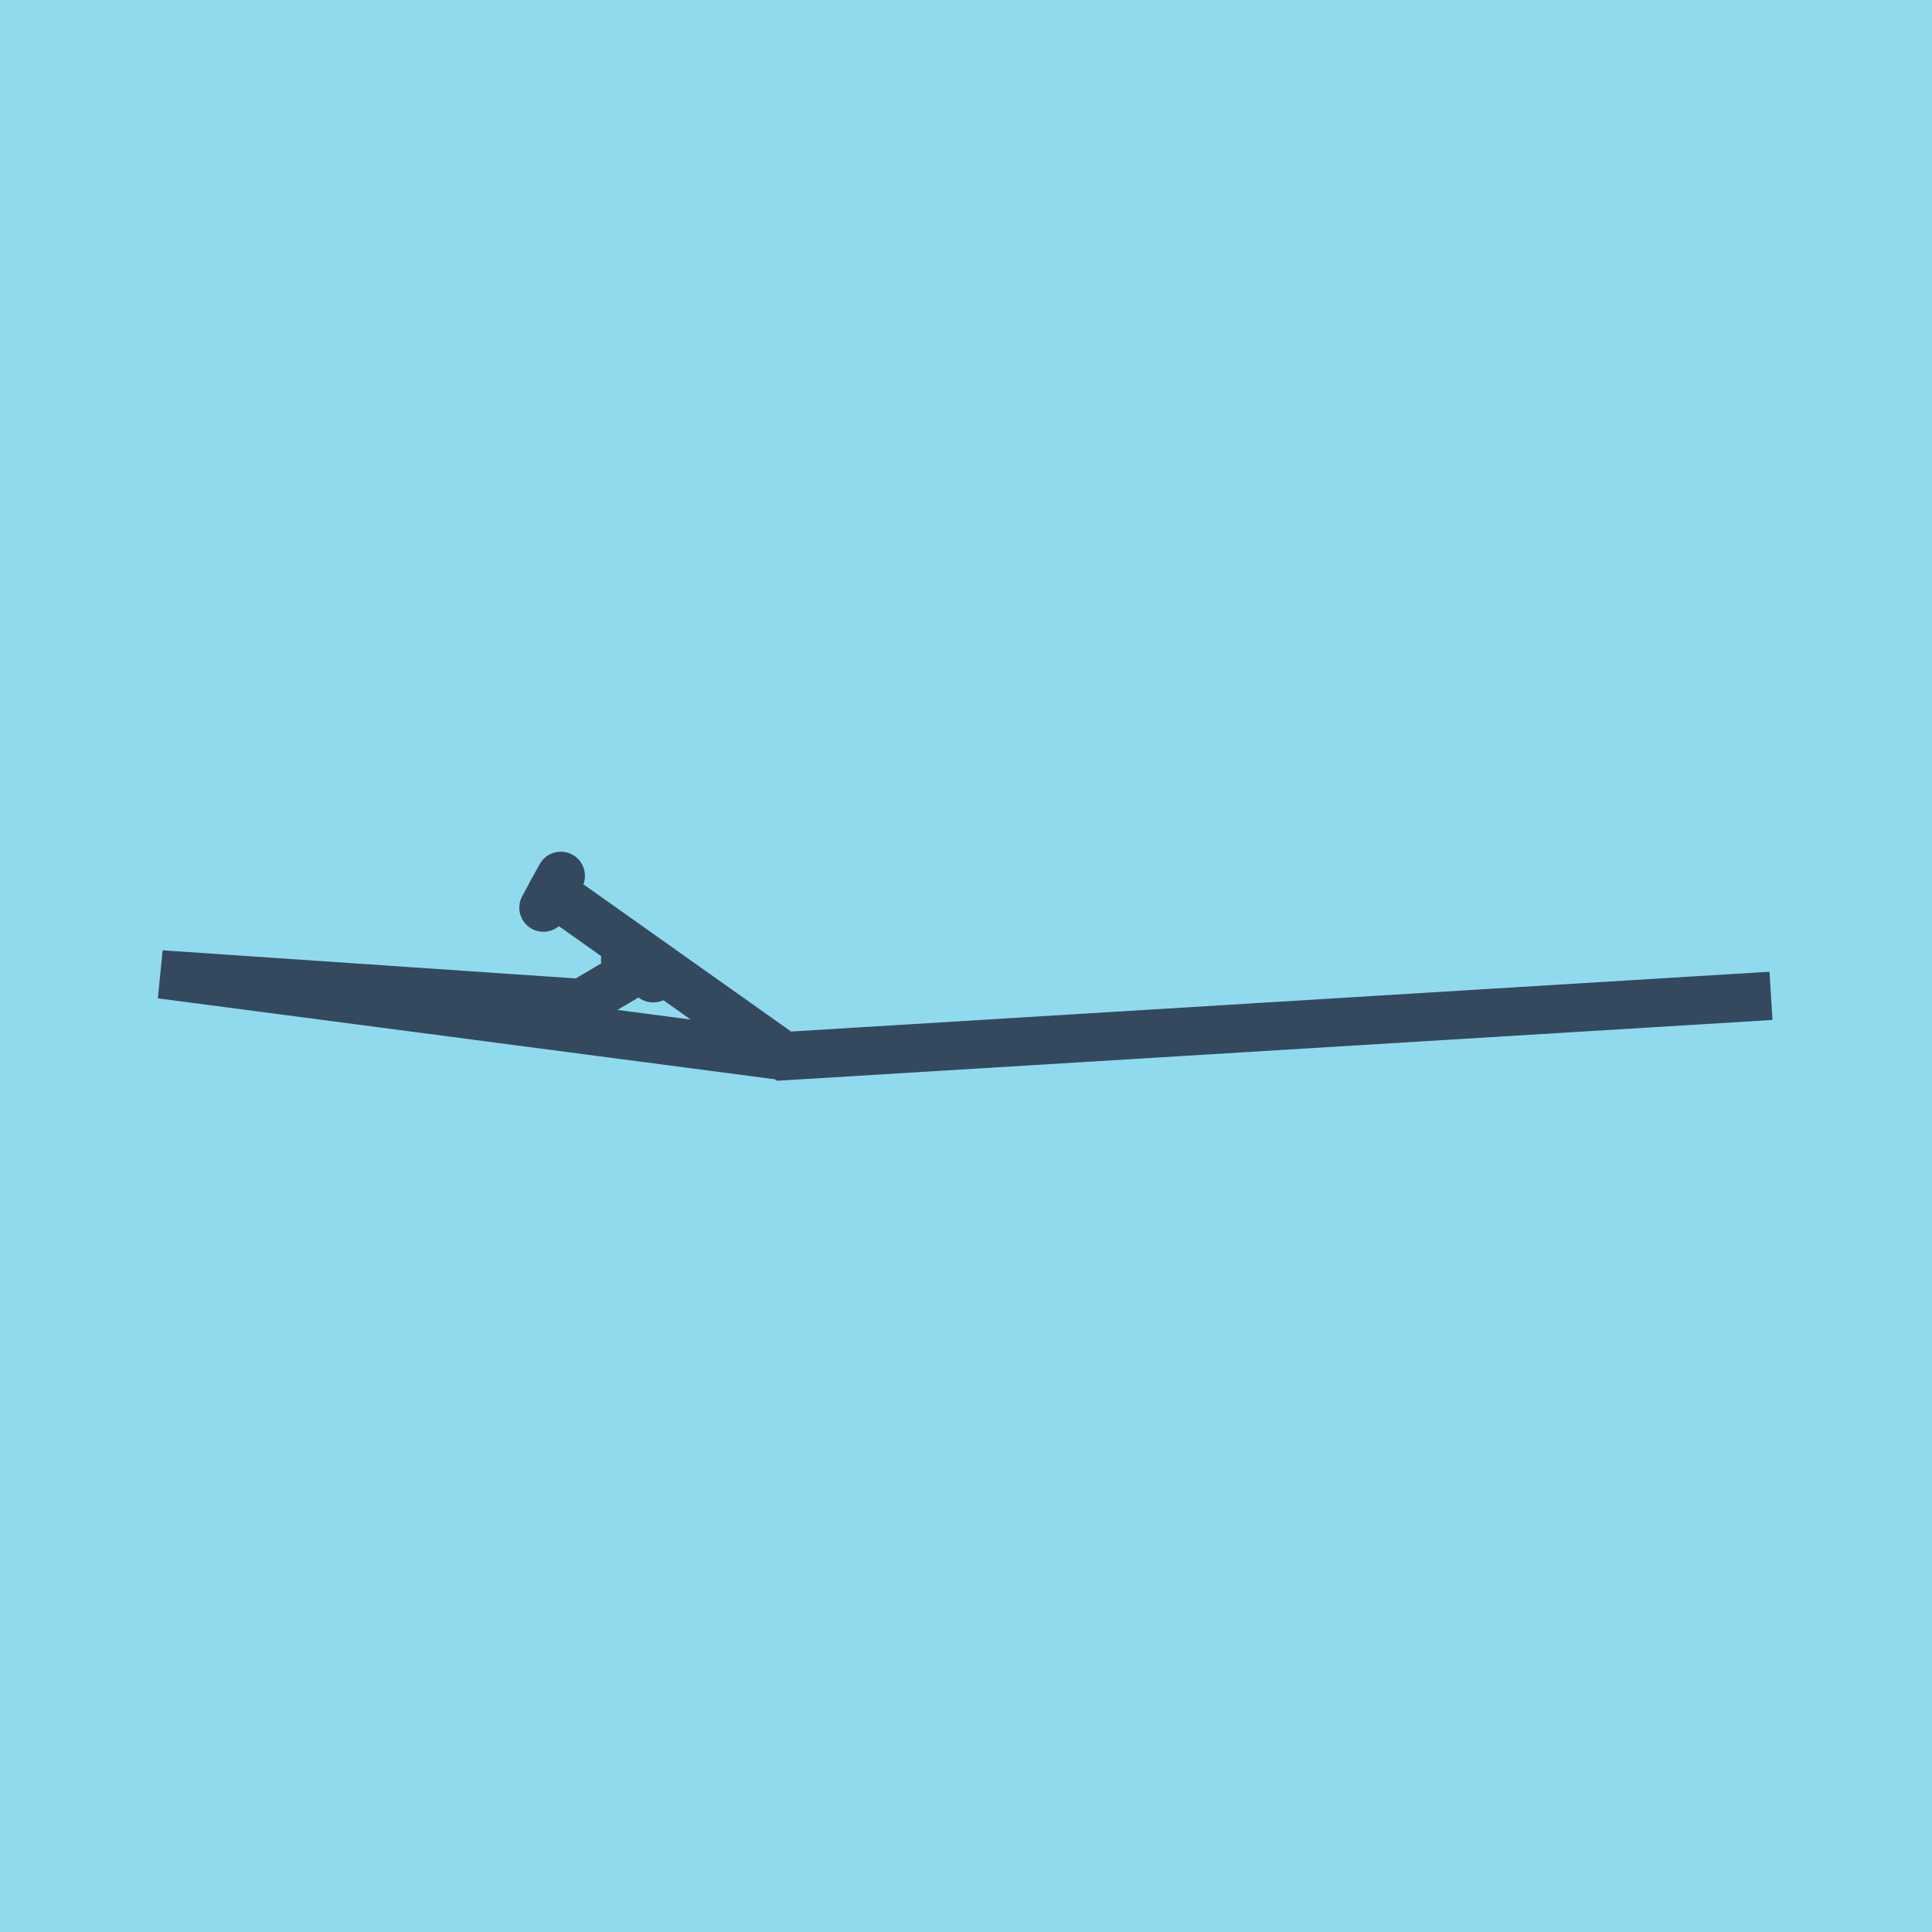
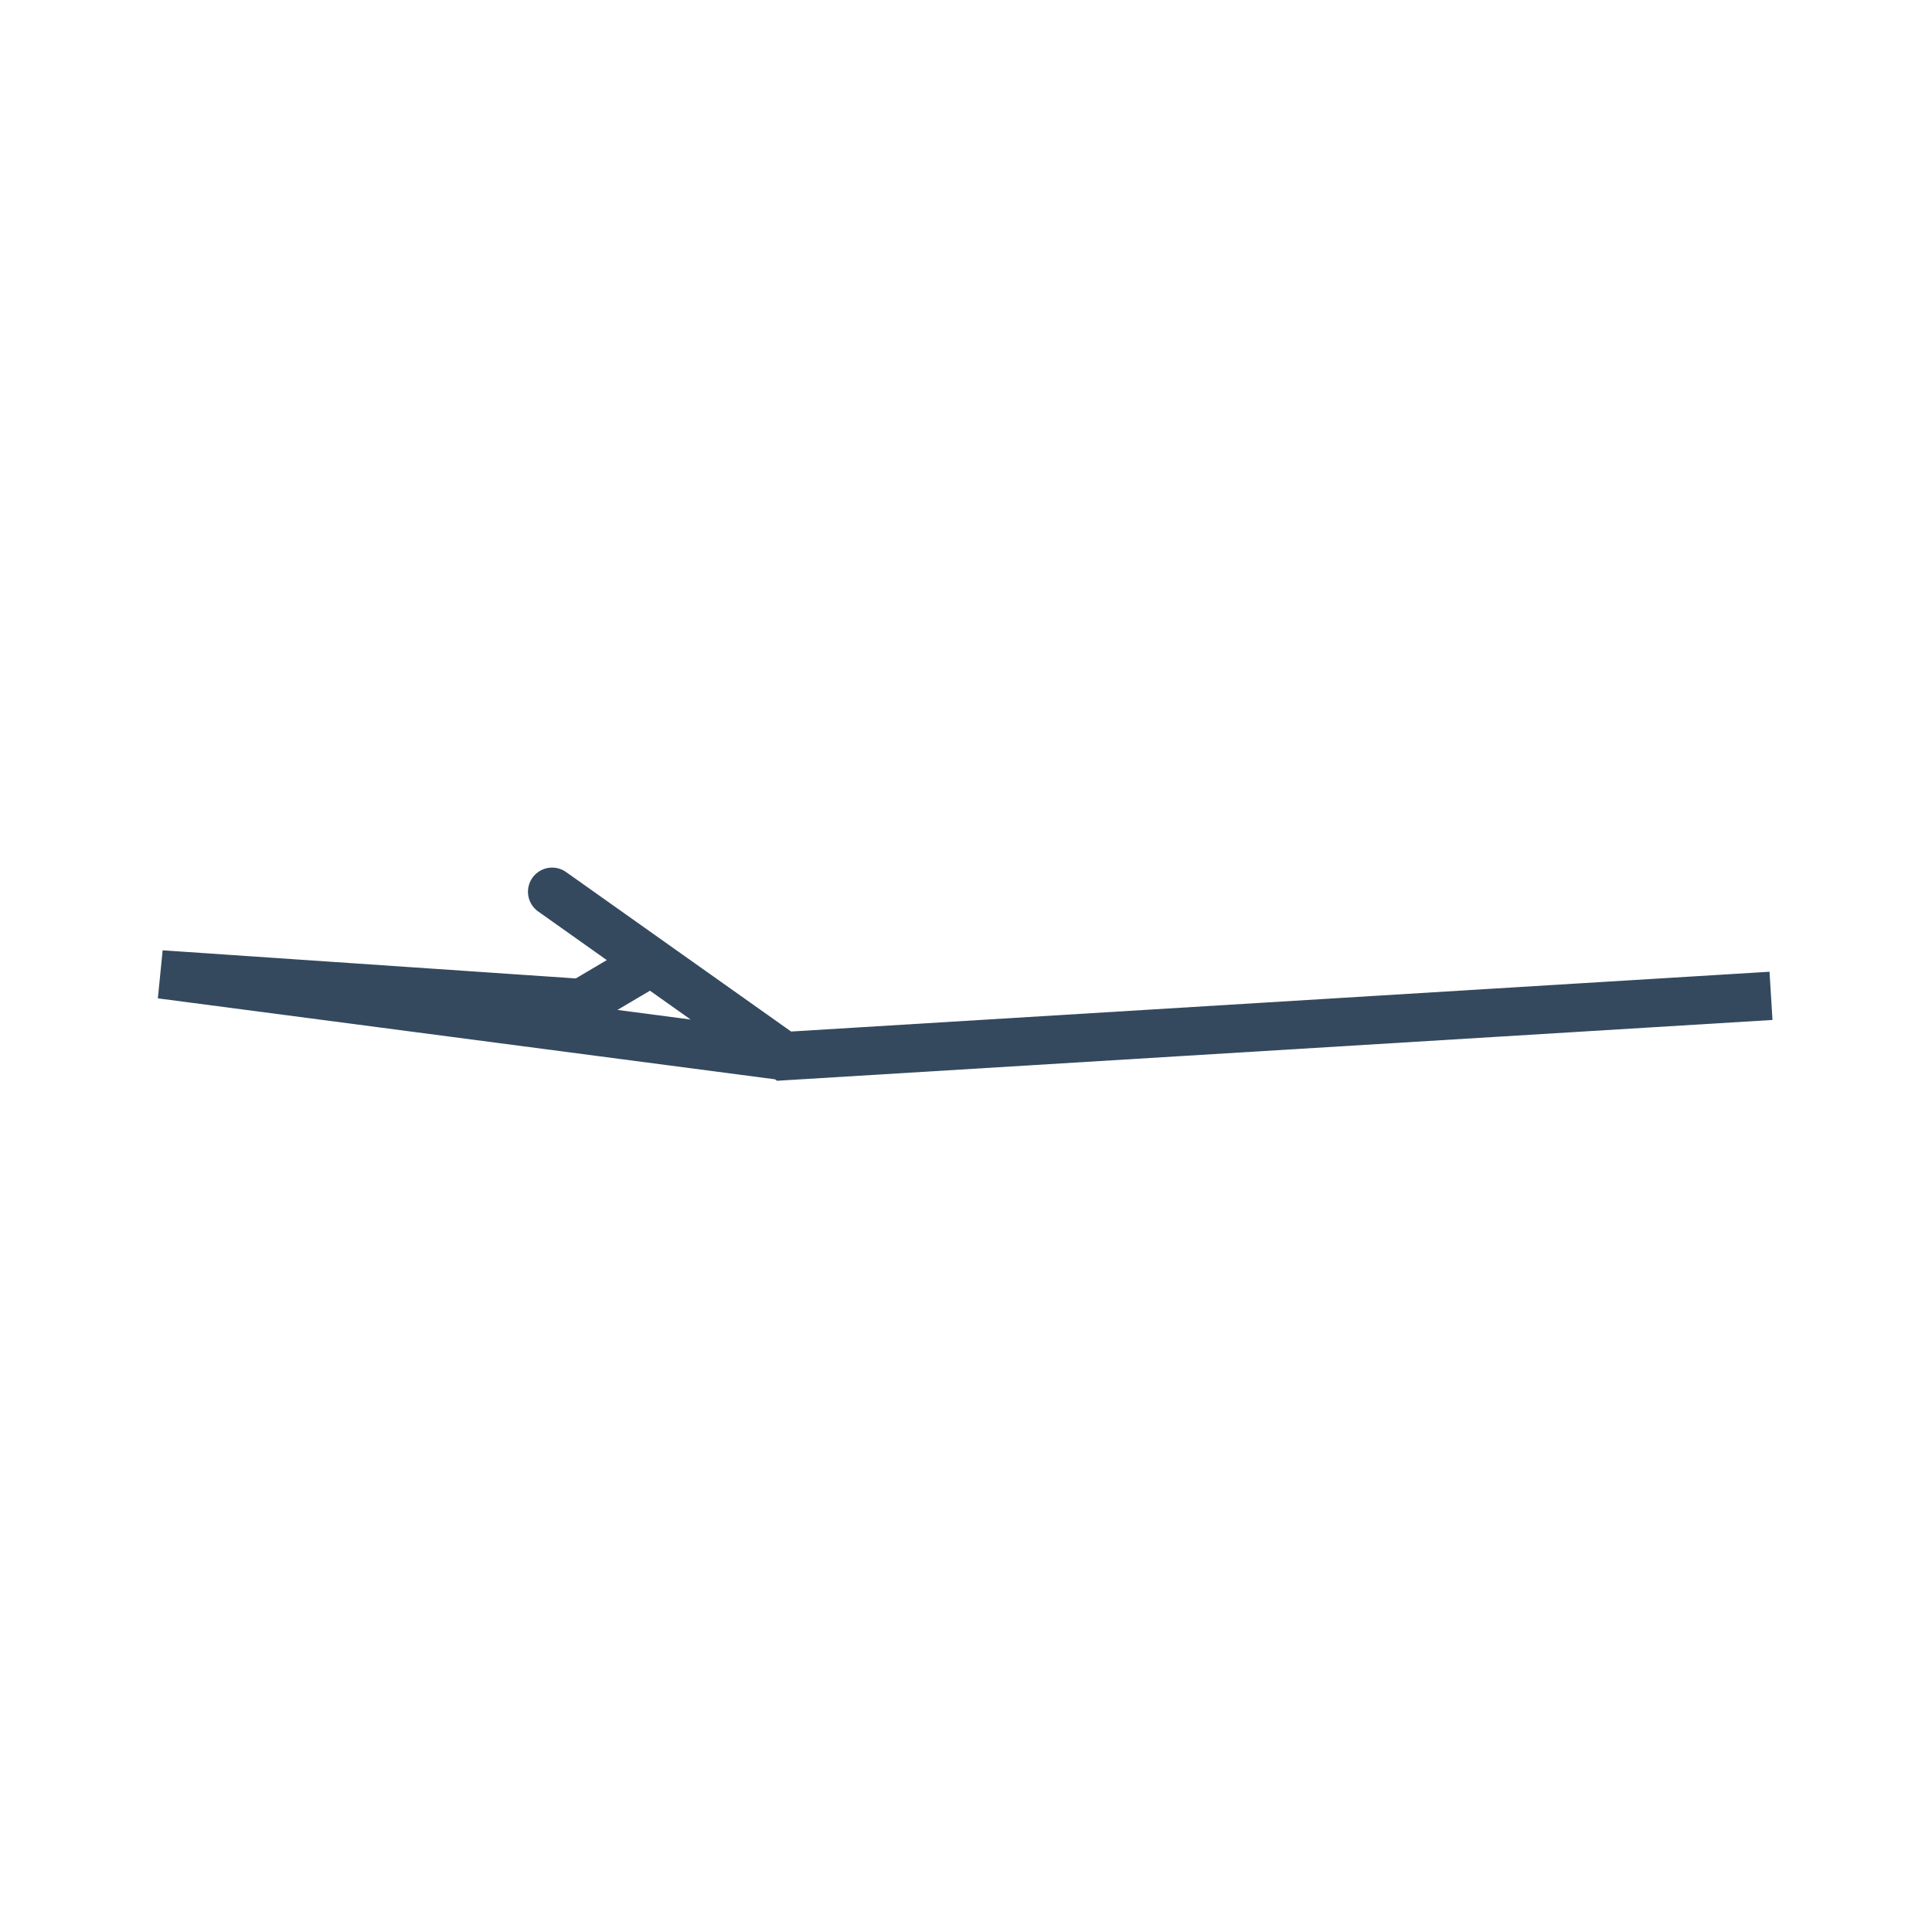
<svg xmlns="http://www.w3.org/2000/svg" viewBox="-10 -10 120 120" preserveAspectRatio="xMidYMid meet">
-   <path style="fill:#90daee" d="M-10-10h120v120H-10z" />
-   <polyline stroke-linecap="round" points="28.828,49.614 30.569,50.763 " style="fill:none;stroke:#34495e;stroke-width: 3px" />
-   <polyline stroke-linecap="round" points="23.755,46.375 24.832,44.401 " style="fill:none;stroke:#34495e;stroke-width: 3px" />
+   <path style="fill:#90daee" d="M-10-10h120H-10z" />
  <polyline stroke-linecap="round" points="29.699,50.188 26.126,52.3 0,50.522 38.7,55.599 100,51.854 38.7,55.599 24.293,45.388 " style="fill:none;stroke:#34495e;stroke-width: 3px" />
</svg>